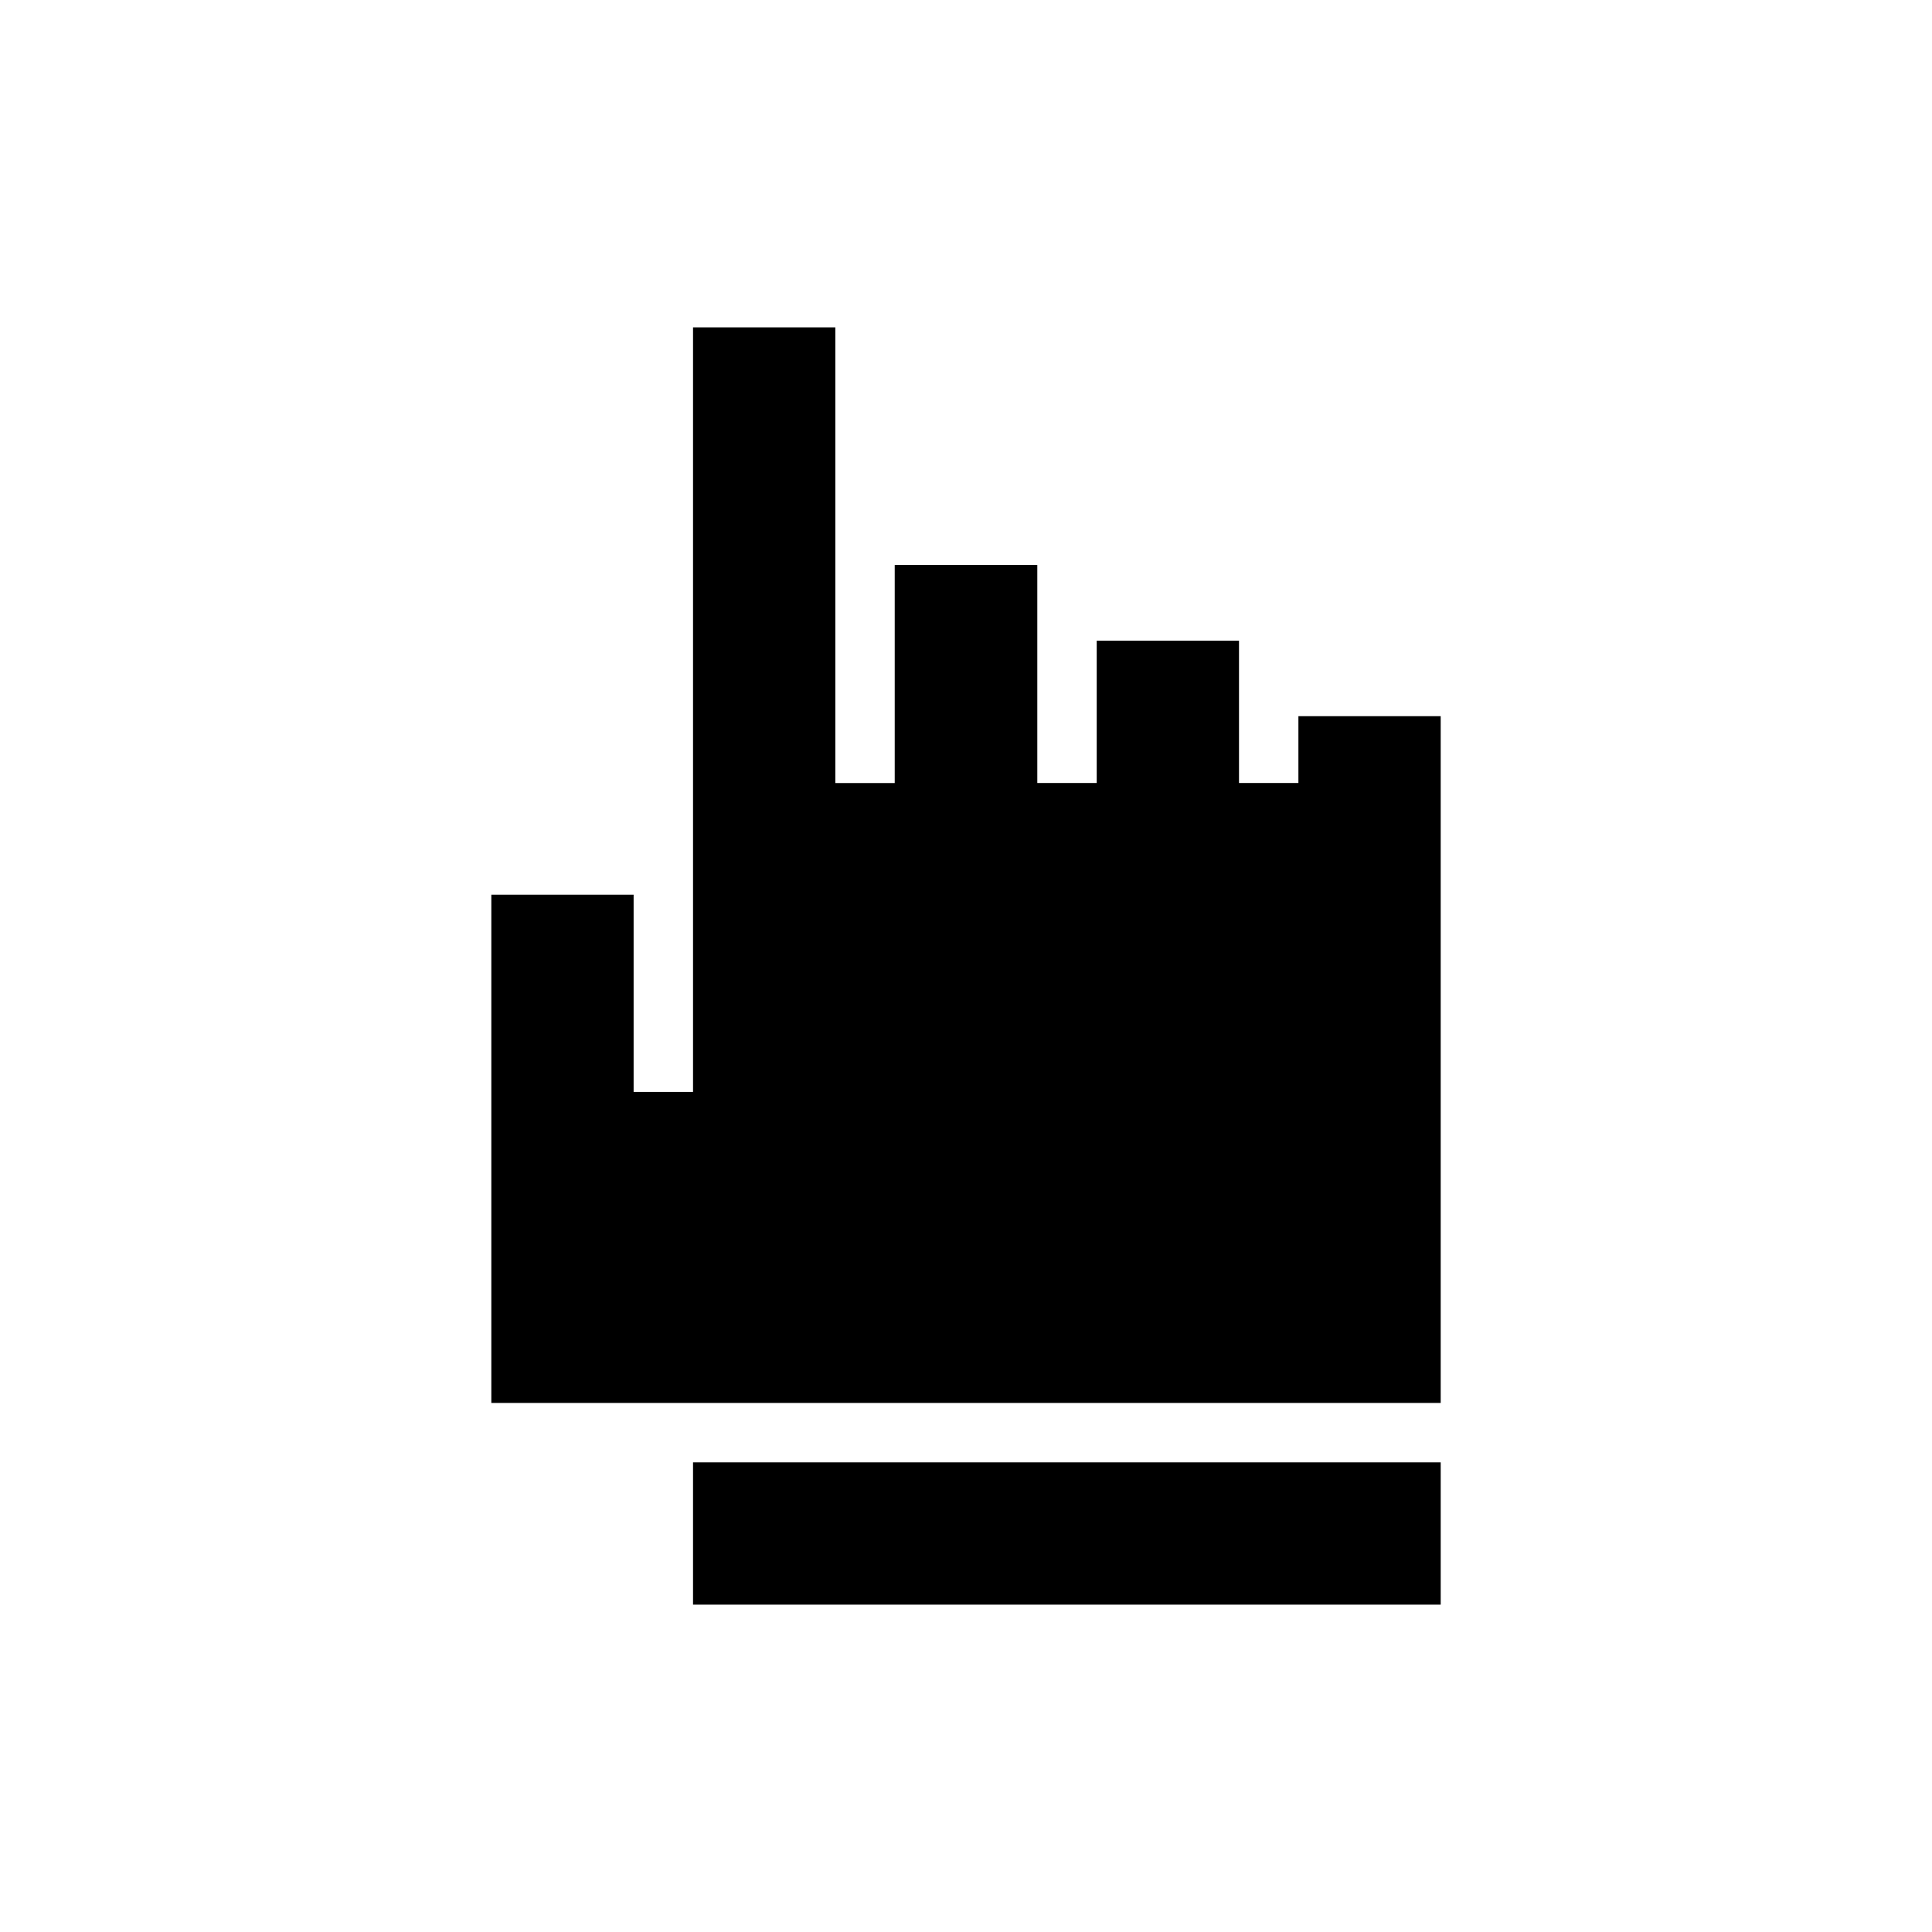
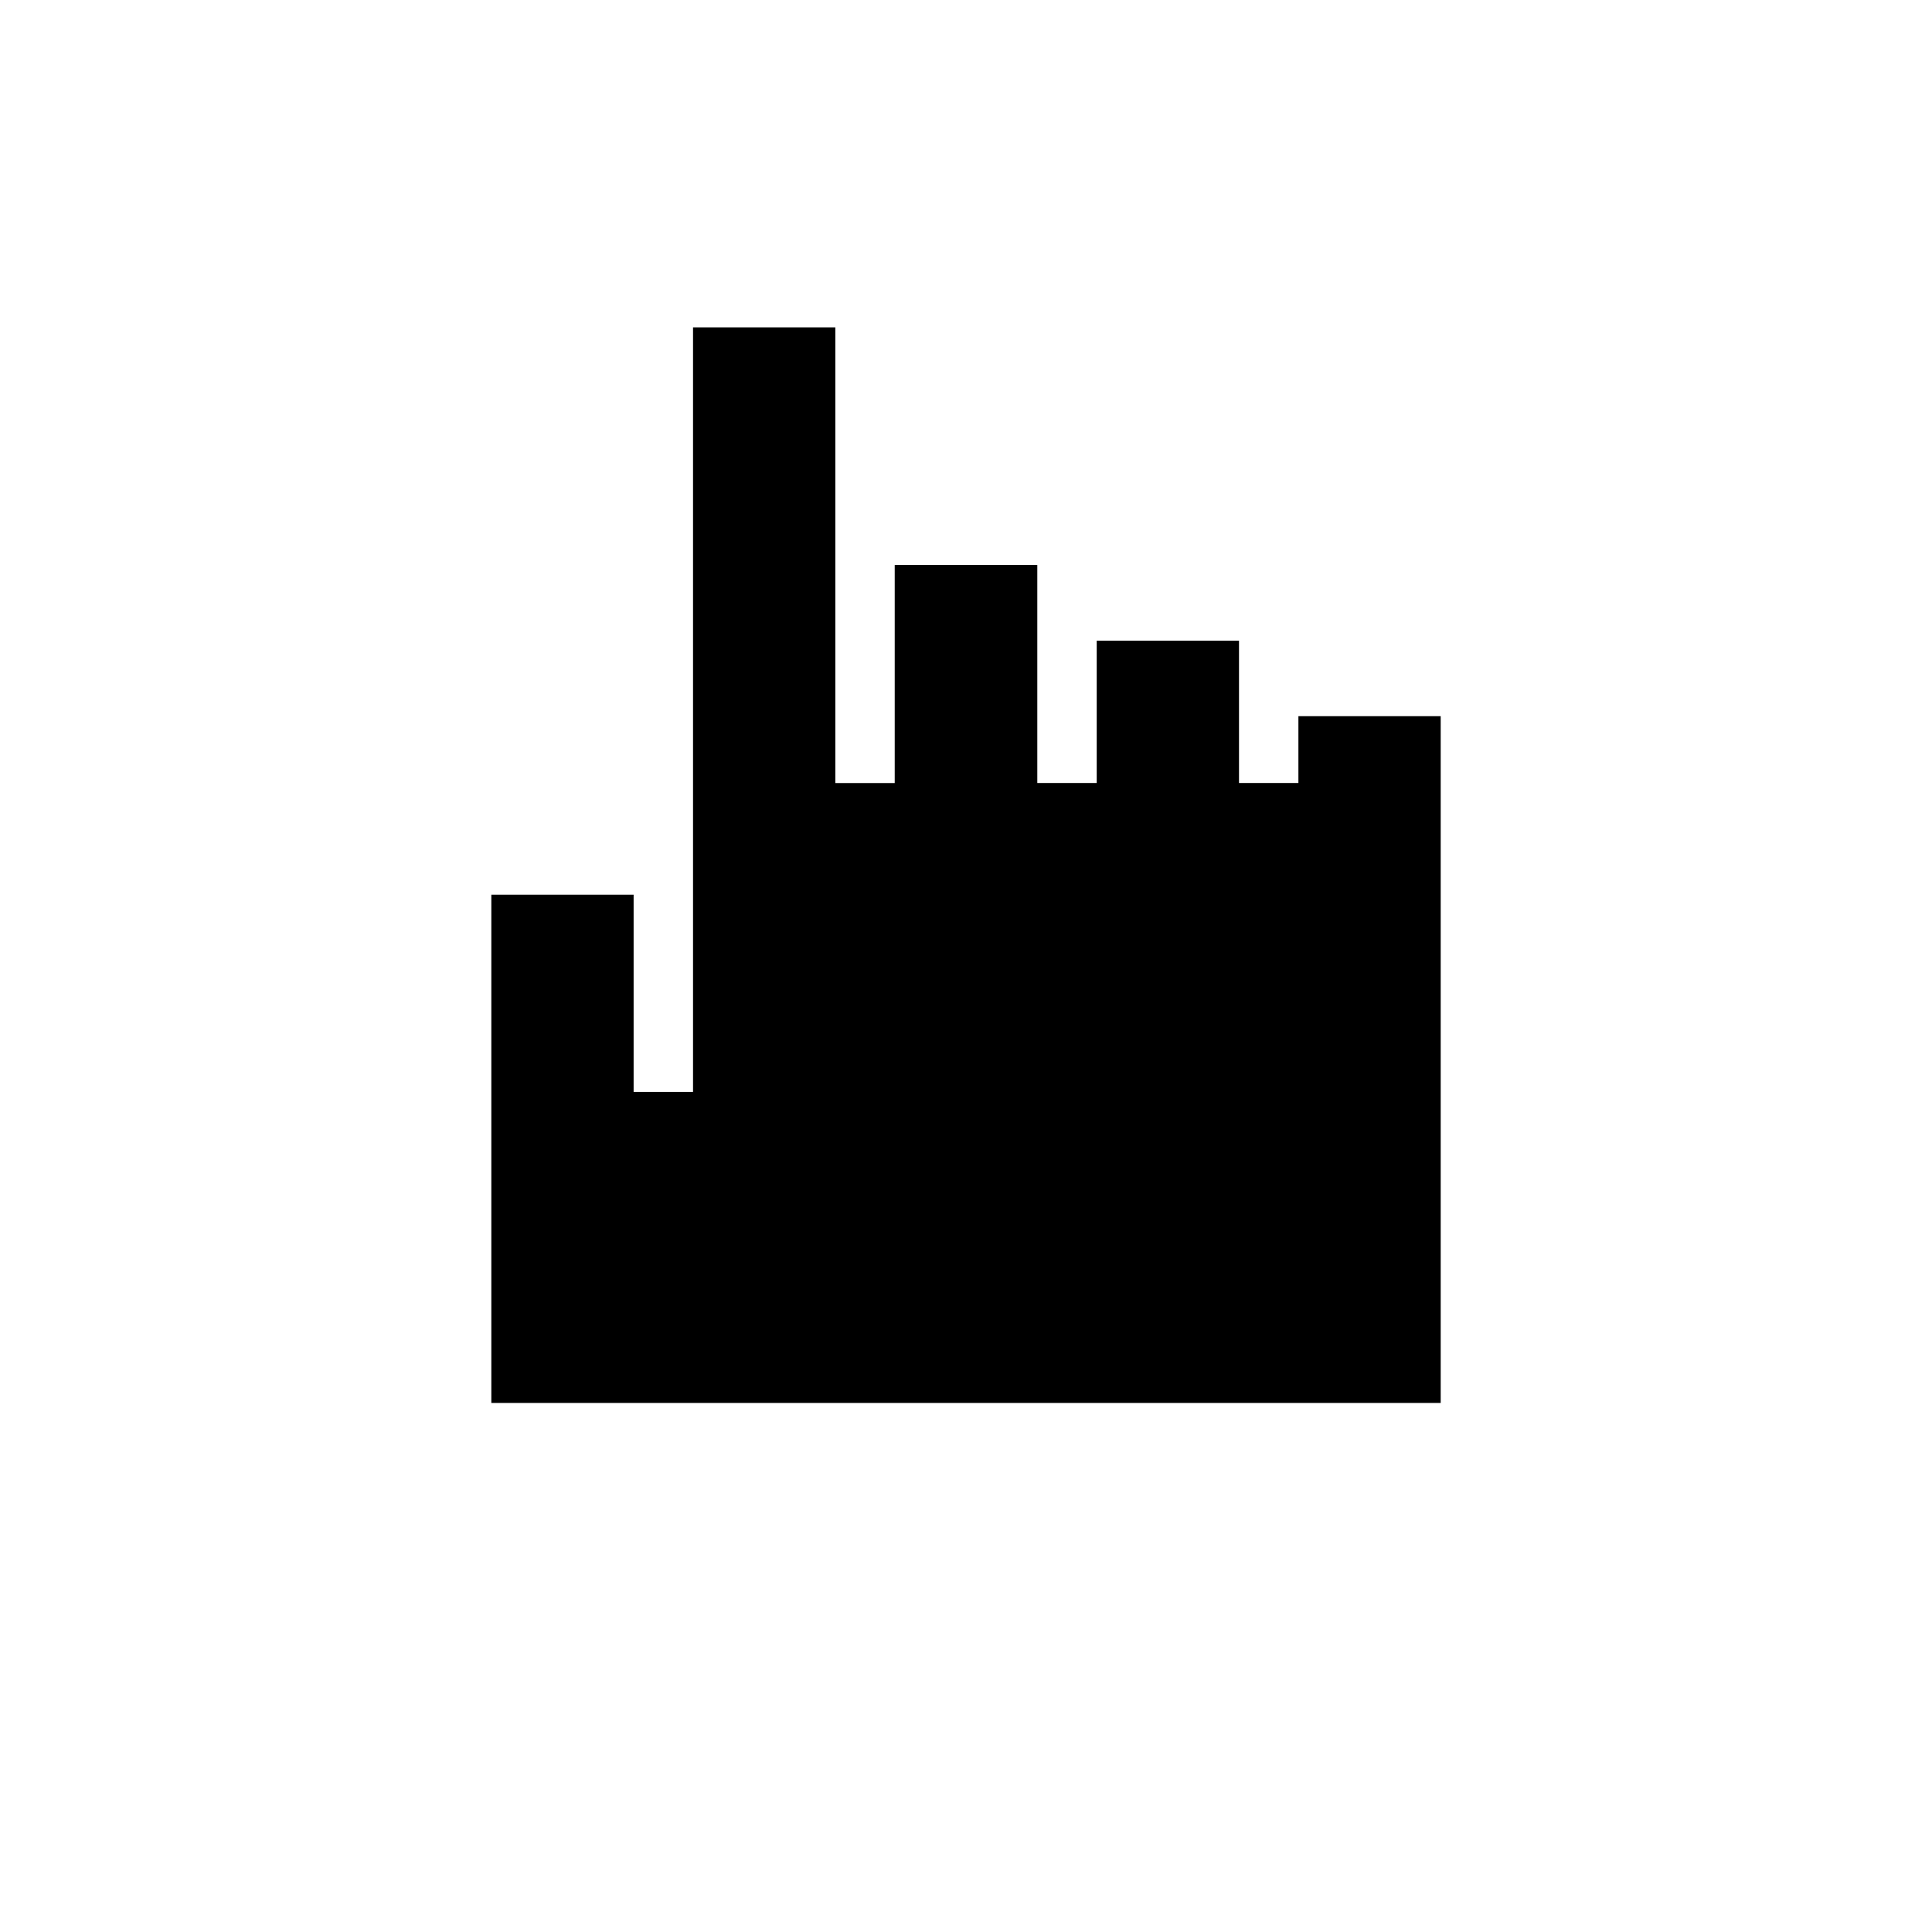
<svg xmlns="http://www.w3.org/2000/svg" fill="#000000" width="800px" height="800px" version="1.1" viewBox="144 144 512 512">
  <g>
    <path d="m381.11 351.51h-15.742v-120.76h-37.707v202.62h-15.746v-52.27h-37.707v134.69h251.59v-182h-37.707v17.715h-15.742v-37.707h-37.707v37.707h-15.746v-57.781h-37.785z" />
-     <path d="m327.66 531.54h198.14v37.707h-198.14z" />
  </g>
</svg>